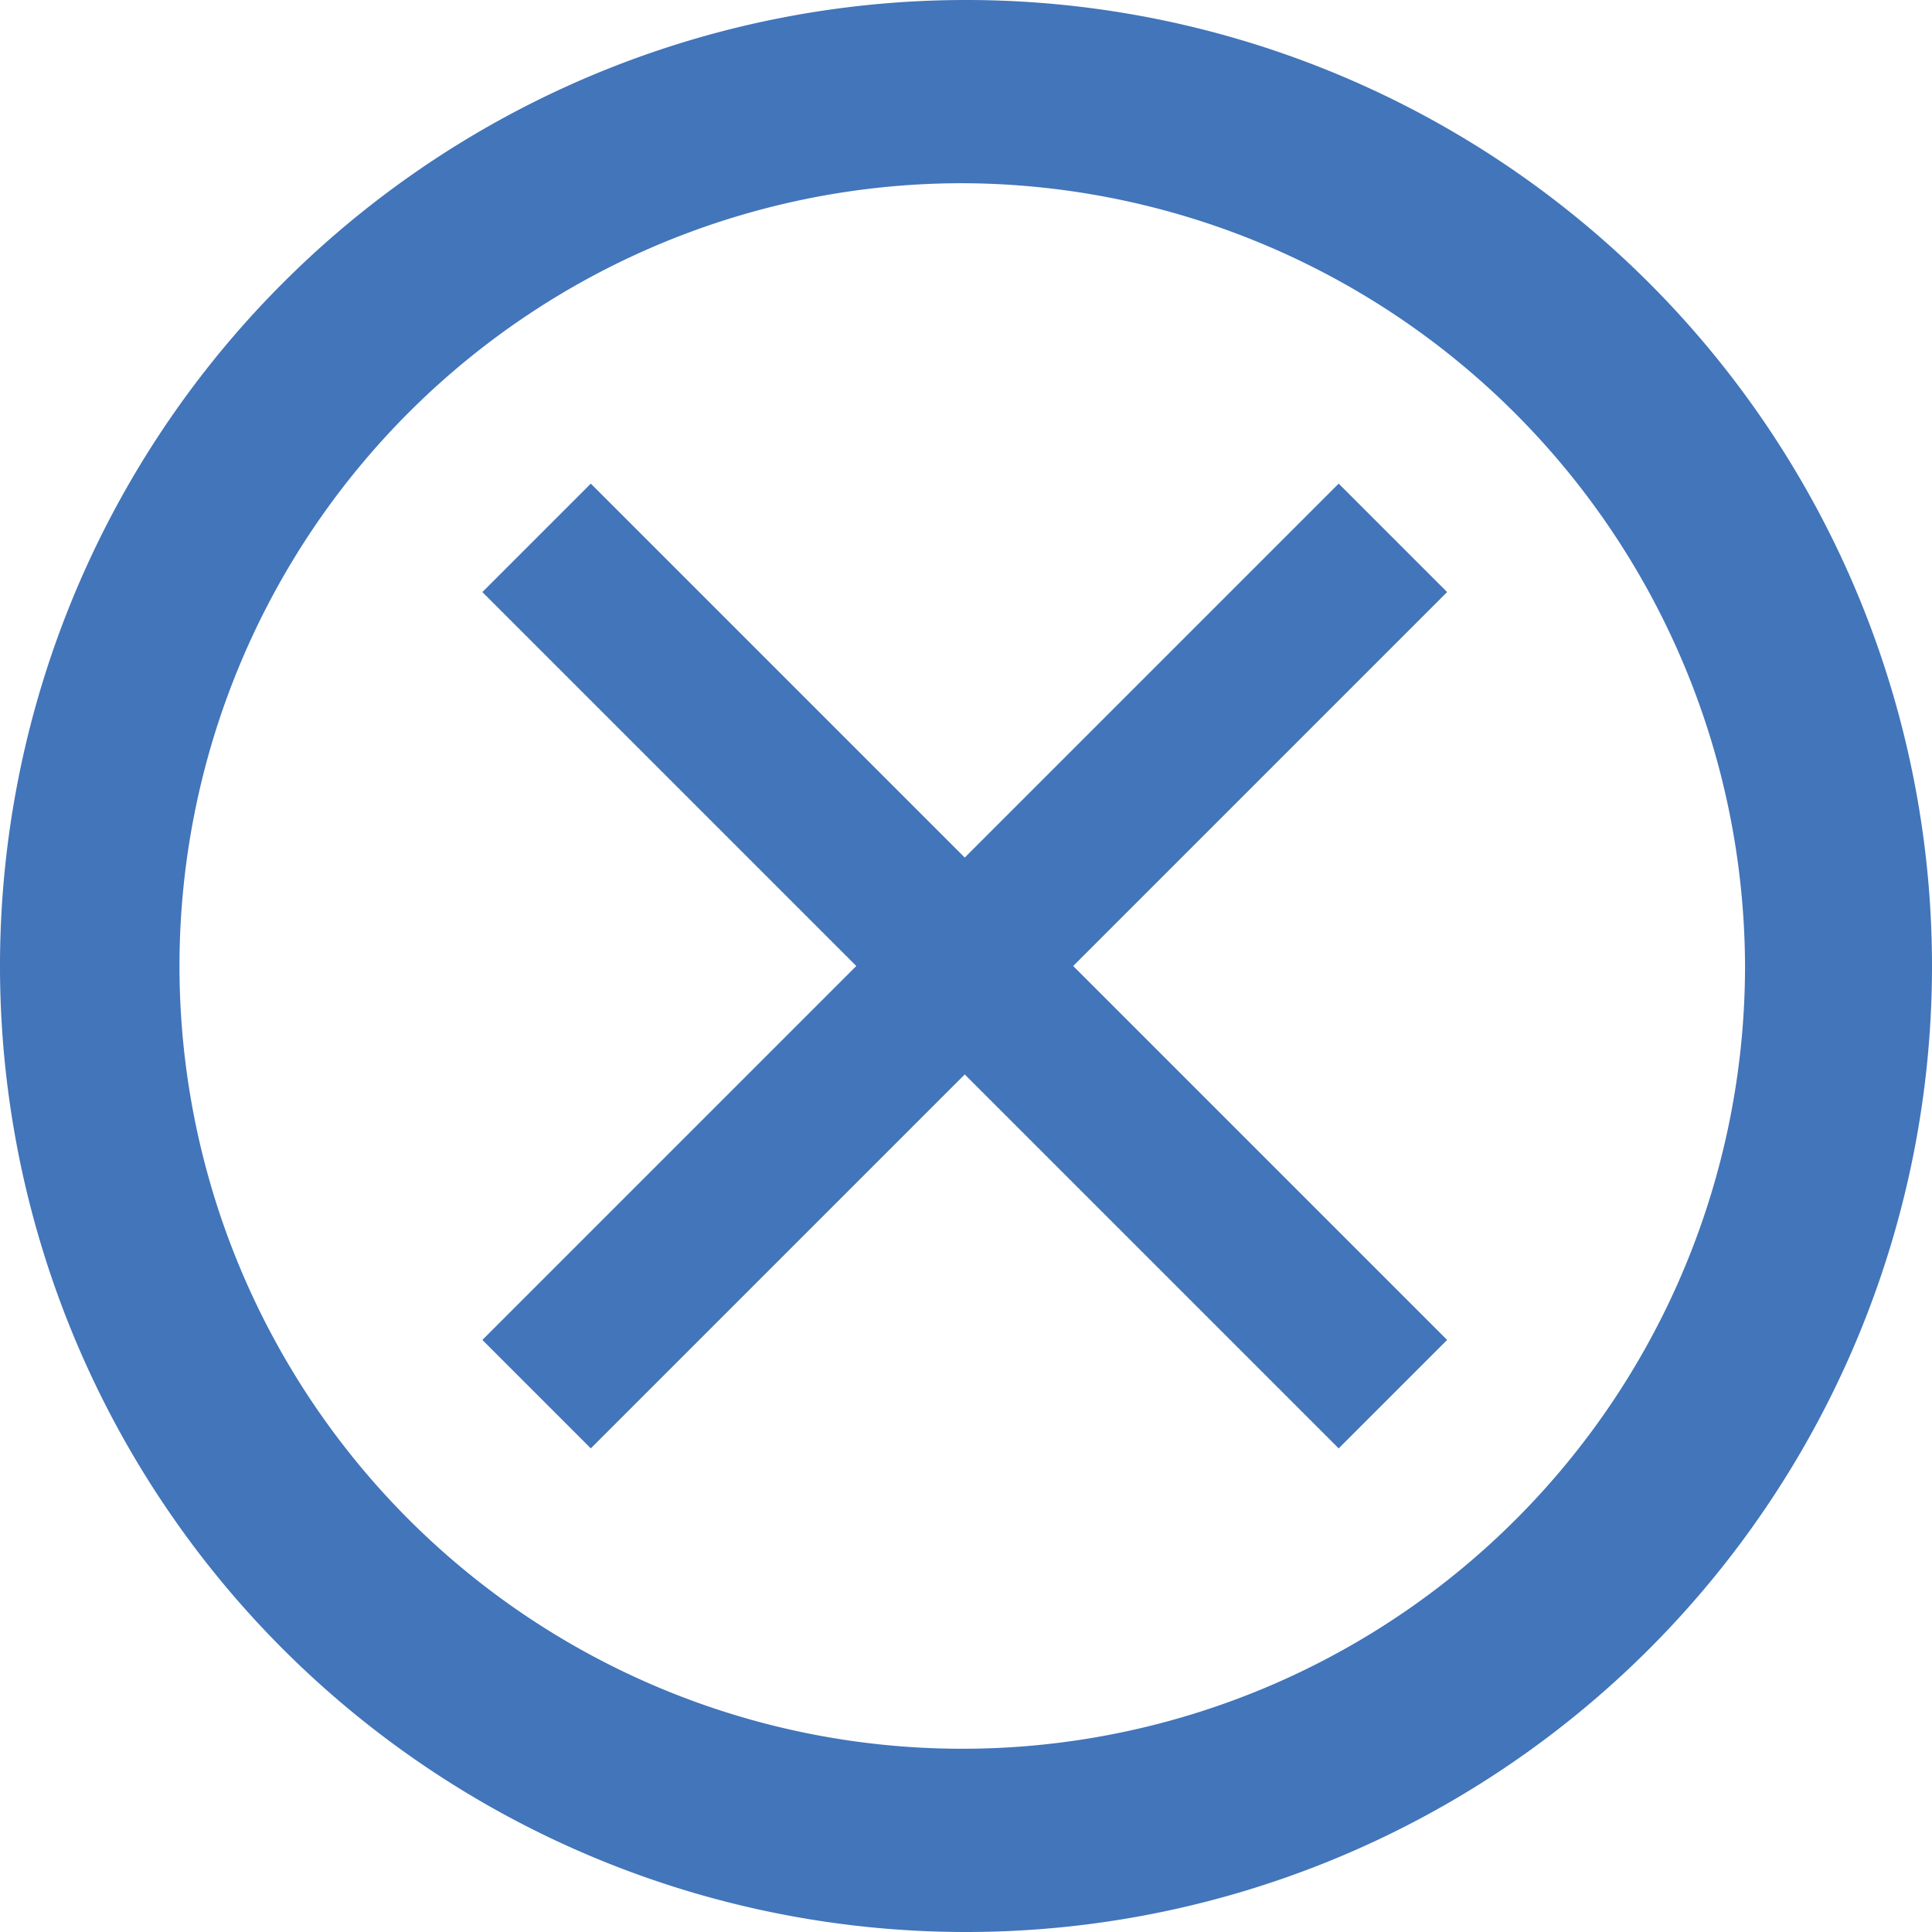
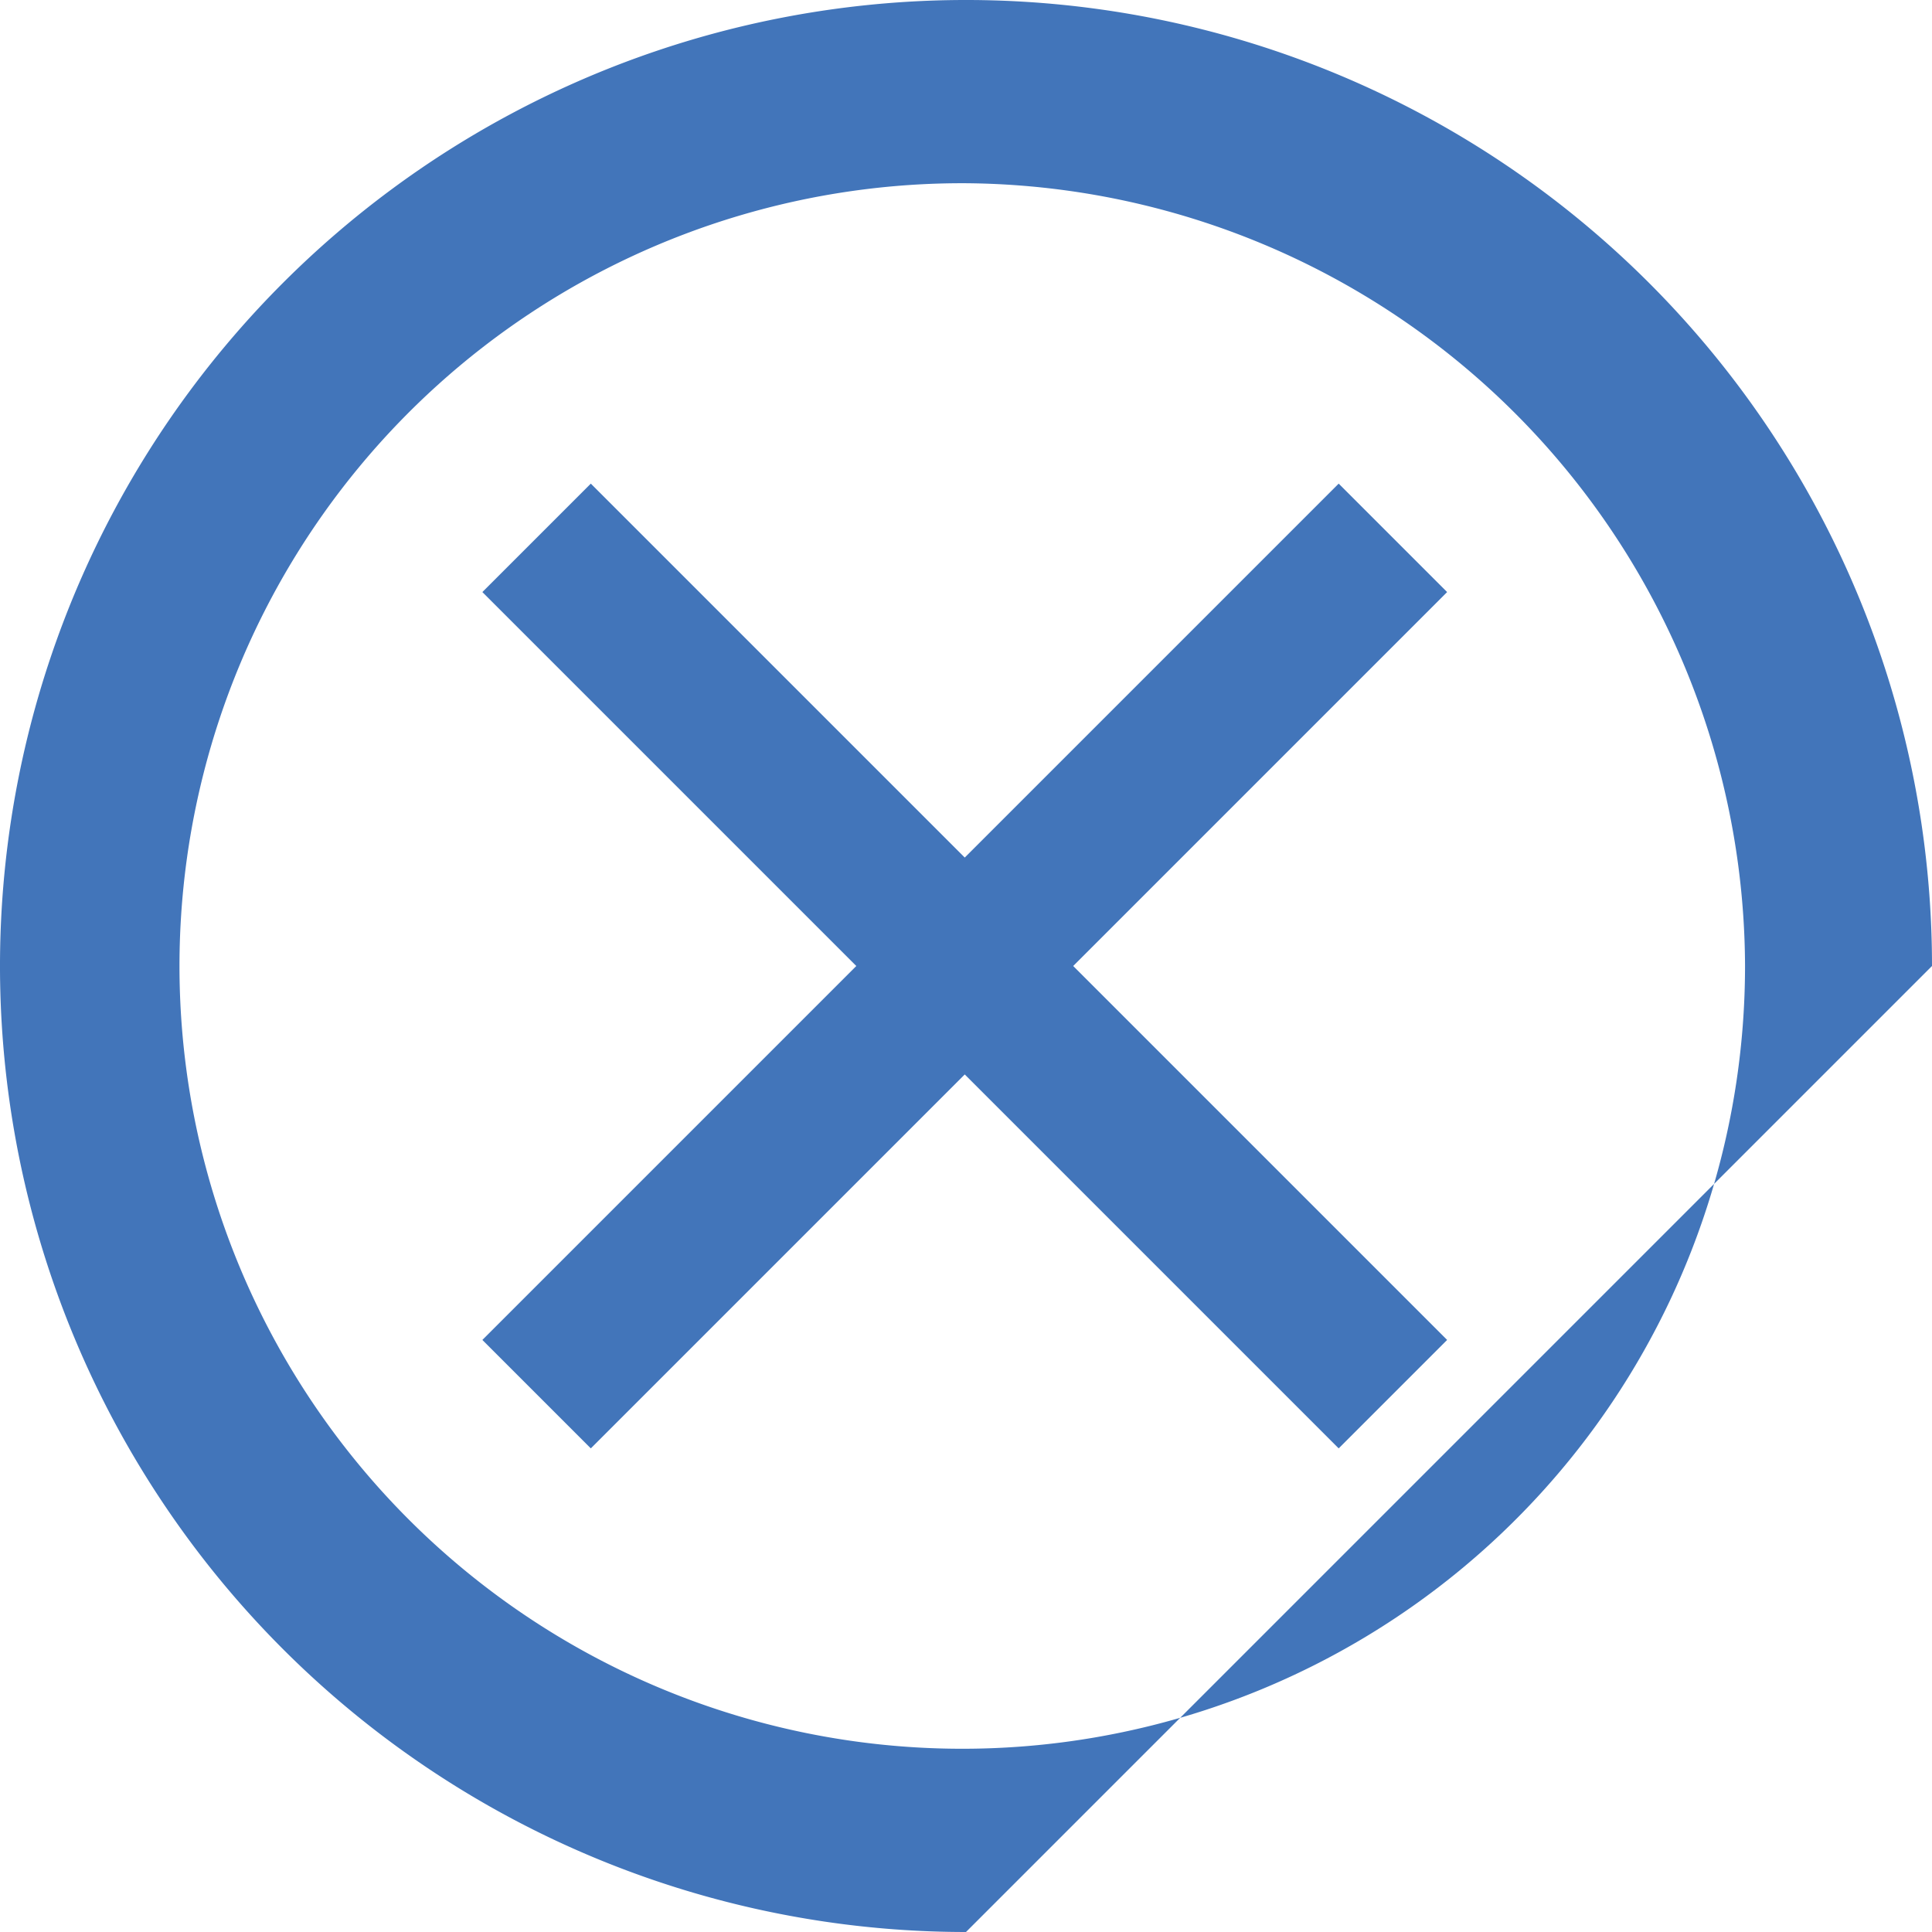
<svg xmlns="http://www.w3.org/2000/svg" viewBox="0 0 15.5 15.5">
  <defs>
    <style>.cls-1{fill:#4275ba;fill-rule:evenodd;}</style>
  </defs>
  <title>シェイプ 4</title>
  <g id="レイヤー_2" data-name="レイヤー 2">
    <g id="レイヤー_1-2" data-name="レイヤー 1">
-       <path id="シェイプ_4" data-name="シェイプ 4" class="cls-1" d="M15.5,7.75A7.75,7.75,0,1,0,7.75,15.5h0A7.75,7.75,0,0,0,15.5,7.75ZM14,7.75A6.28,6.28,0,1,1,7.75,1.47h0A6.3,6.3,0,0,1,14,7.75Zm-2.39-3-.87-.87-3,3-3-3-.87.87,3,3-3,3,.87.87,3-3,3,3,.87-.87-3-3Z" />
+       <path id="シェイプ_4" data-name="シェイプ 4" class="cls-1" d="M15.5,7.75A7.75,7.75,0,1,0,7.75,15.5h0ZM14,7.75A6.28,6.28,0,1,1,7.75,1.47h0A6.3,6.3,0,0,1,14,7.75Zm-2.39-3-.87-.87-3,3-3-3-.87.87,3,3-3,3,.87.87,3-3,3,3,.87-.87-3-3Z" />
    </g>
  </g>
</svg>